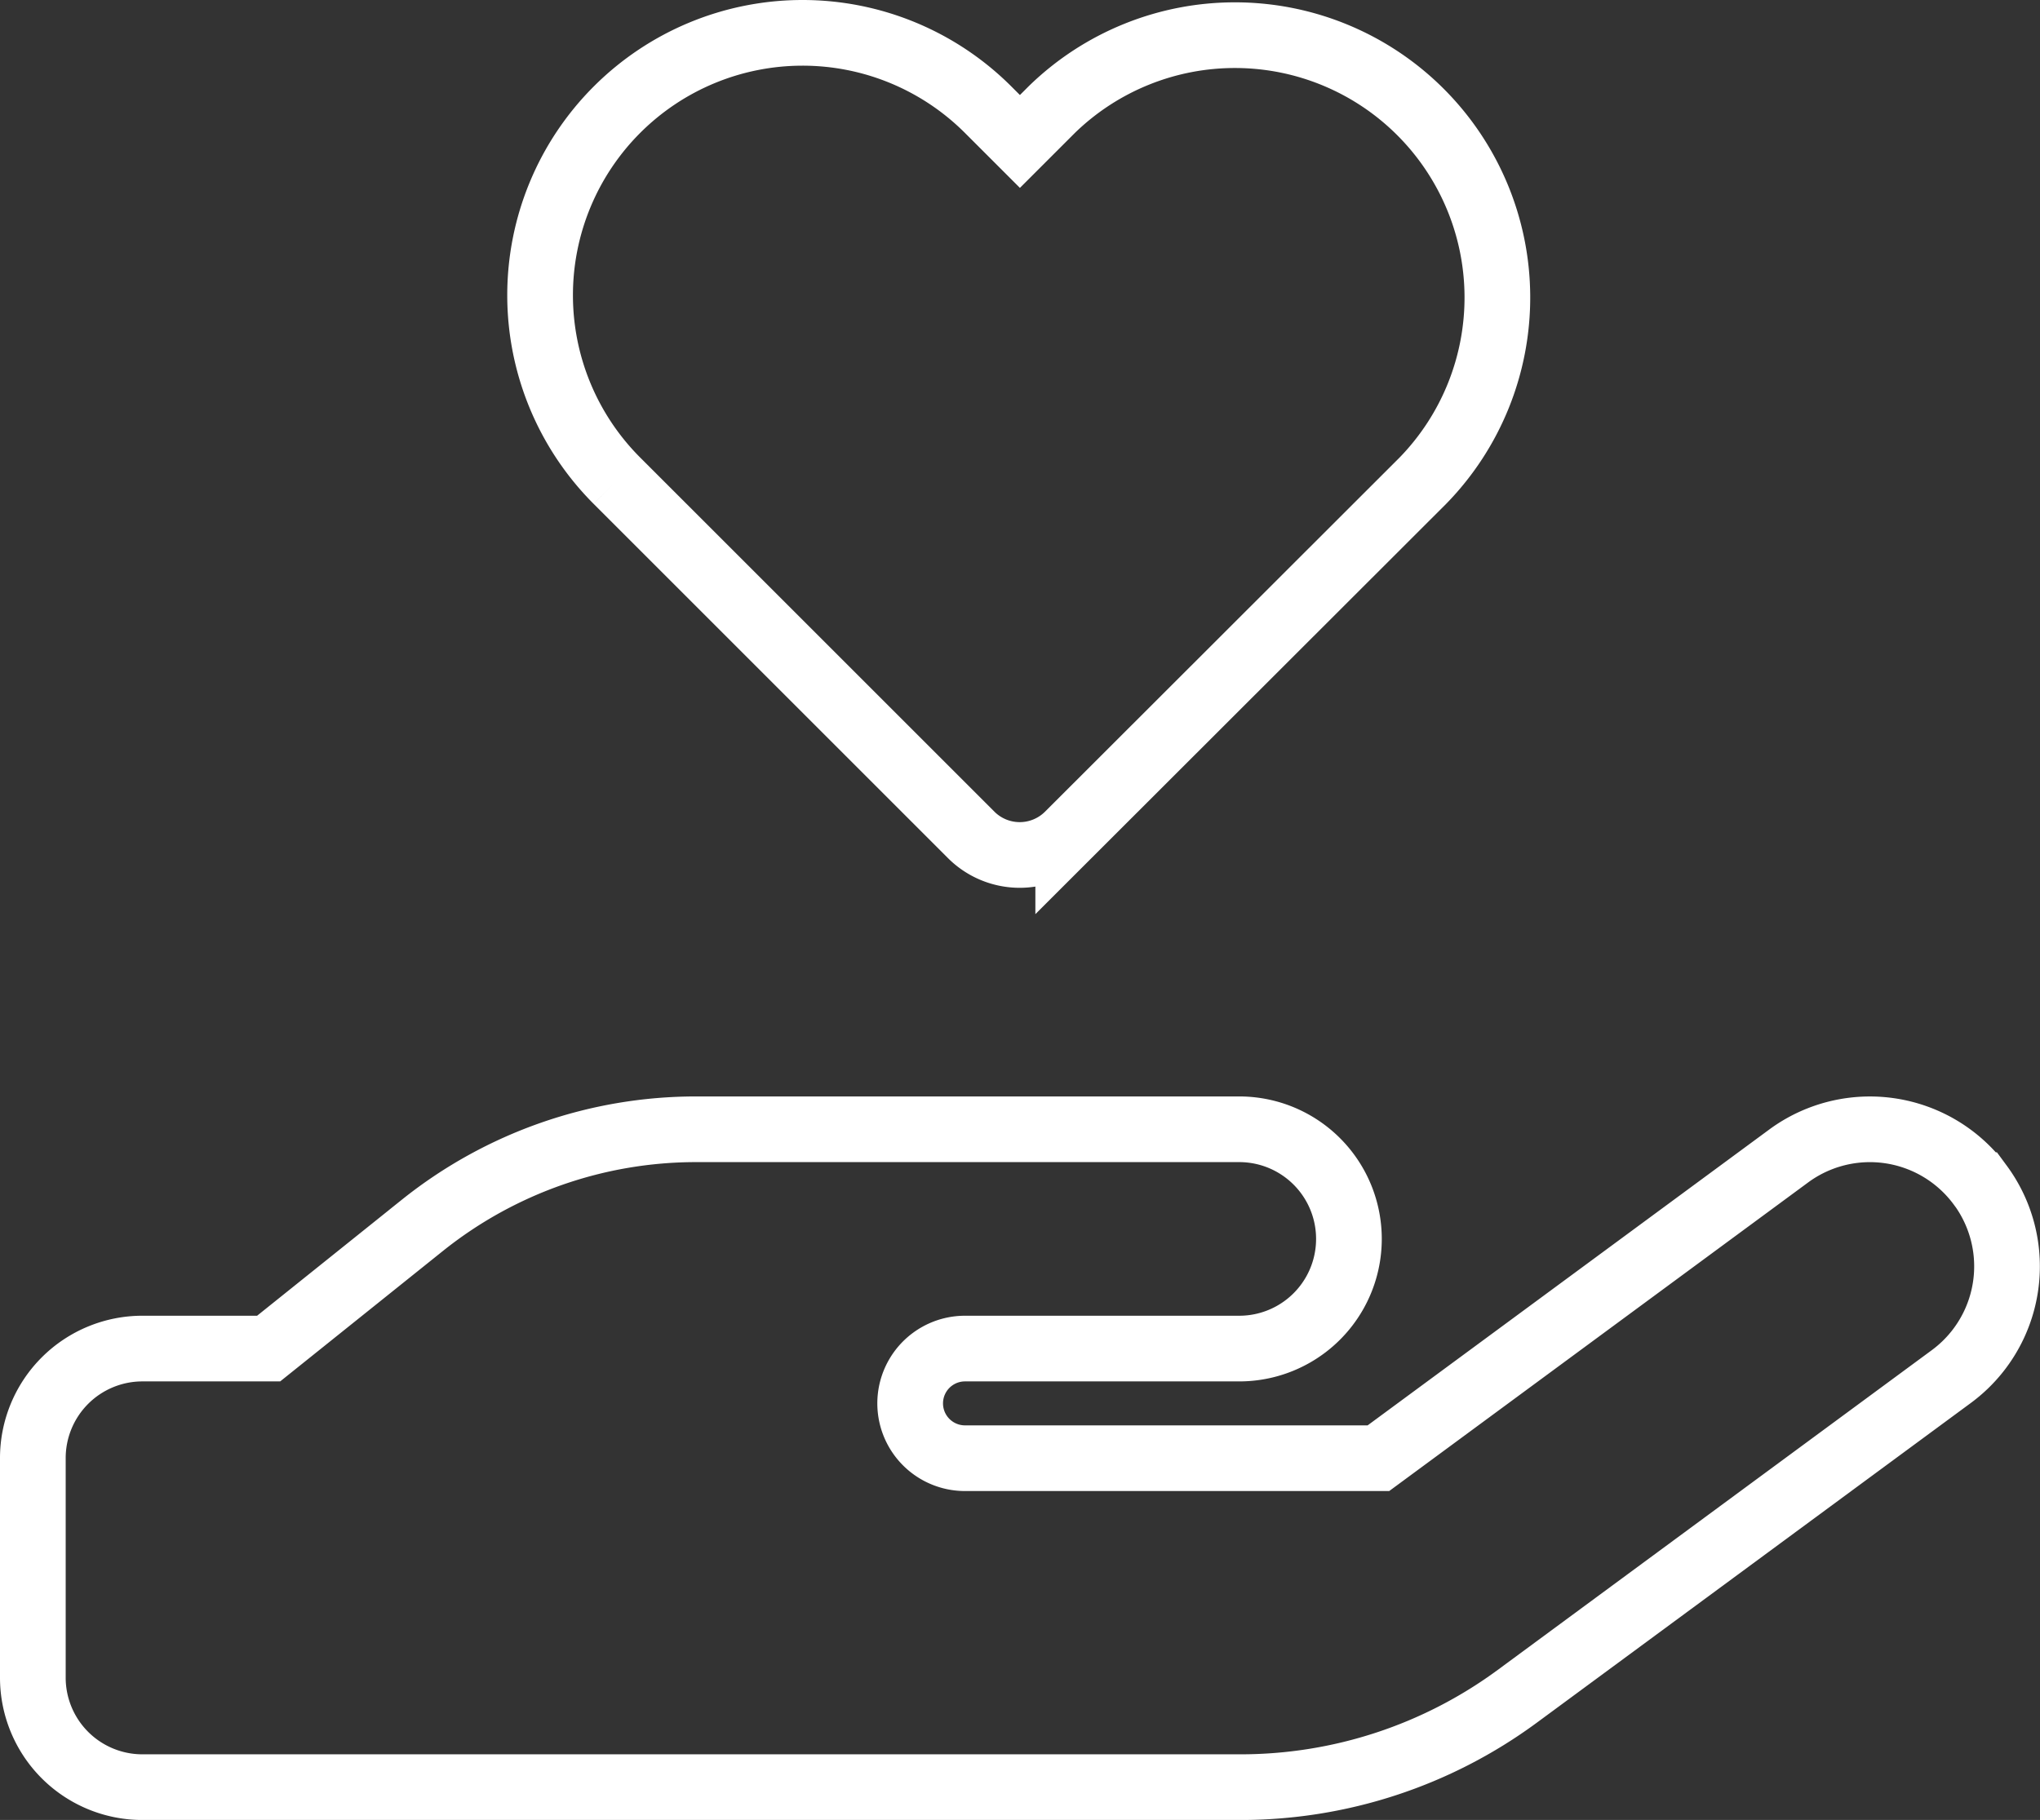
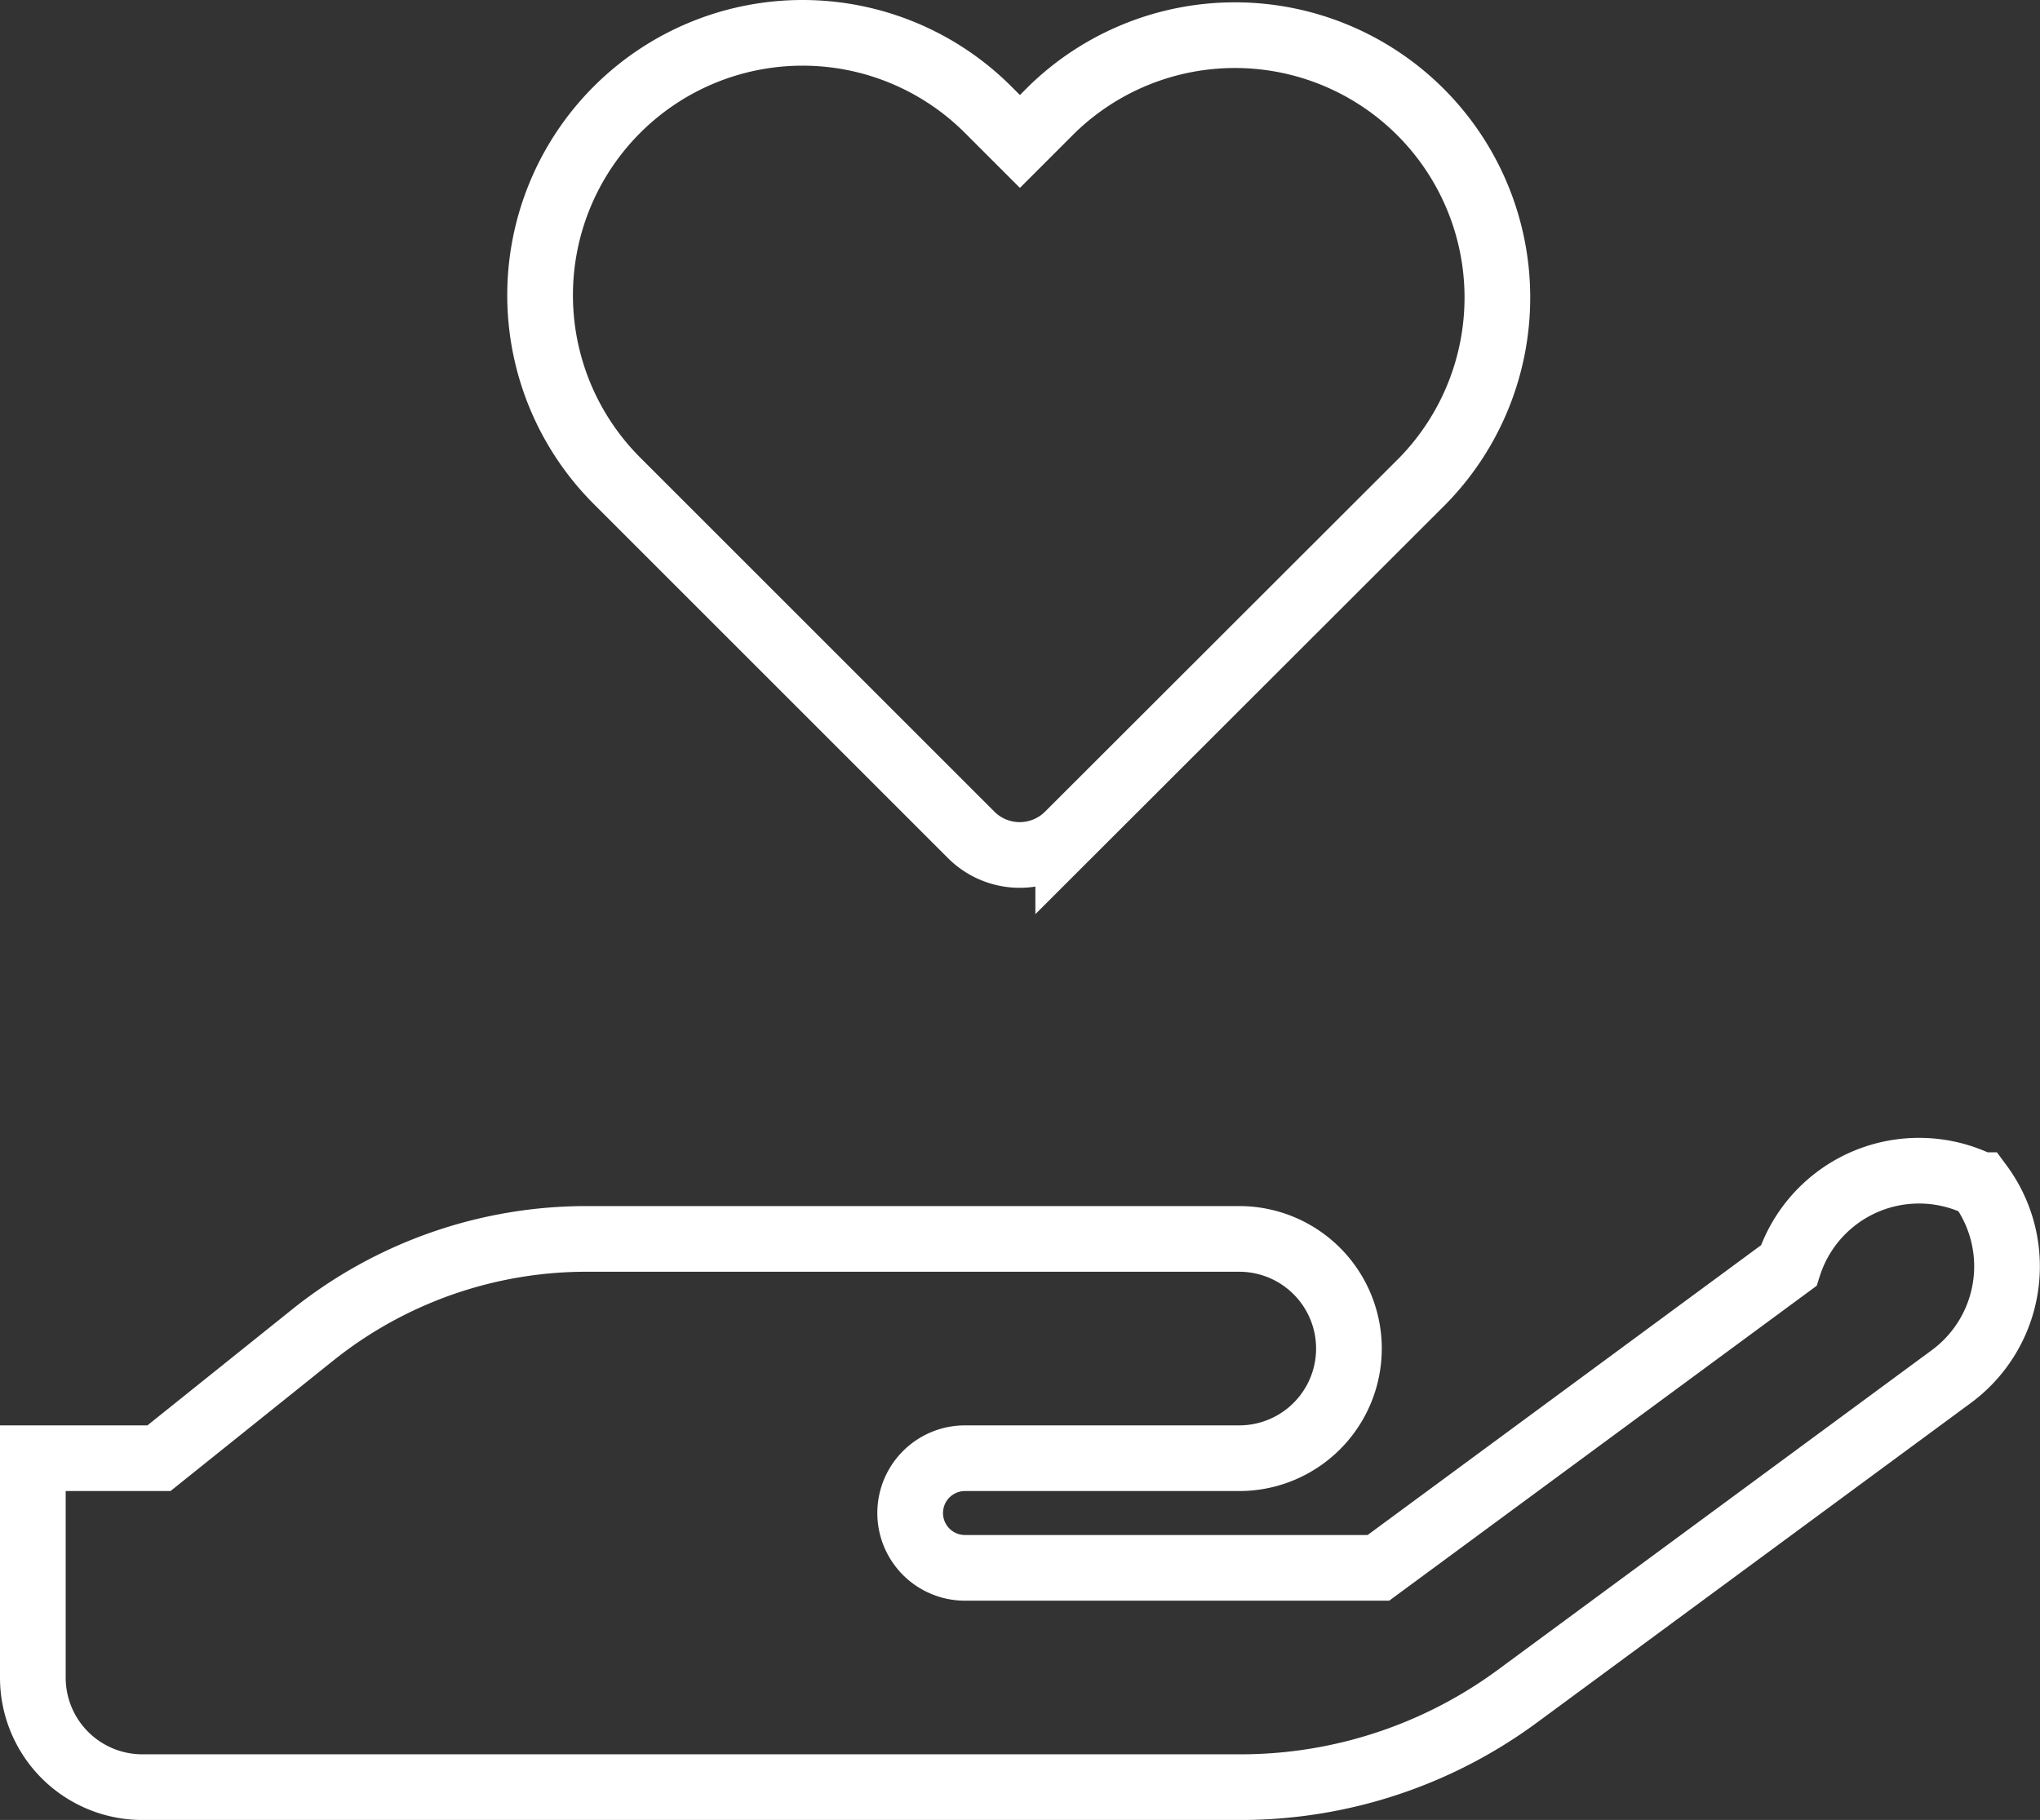
<svg xmlns="http://www.w3.org/2000/svg" width="124.222" height="110.854" viewBox="0 0 124.222 110.854">
  <rect x="0" y="0" width="124.222" height="110.854" fill="#333333" stroke="none" />
  <g id="hand-holding-heart" transform="translate(2 2)">
-     <path id="hand-holding-heart-2" data-name="hand-holding-heart" d="M30.888,15.986A15.982,15.982,0,0,1,58.165,4.675l1.941,1.941,1.941-1.941a15.982,15.982,0,0,1,22.6,22.6l-21.6,21.58a4.182,4.182,0,0,1-5.906,0l-21.58-21.58A15.987,15.987,0,0,1,30.888,15.986Zm87.7,54.2a8.339,8.339,0,0,1-1.774,11.666L90.388,101.324a28.408,28.408,0,0,1-16.842,5.531H6.678A6.671,6.671,0,0,1,0,100.176V86.819a6.671,6.671,0,0,1,6.678-6.678h7.68l9.371-7.513a26.66,26.66,0,0,1,16.7-5.844H73.462a6.678,6.678,0,1,1,0,13.357h-16.7a3.339,3.339,0,1,0,0,6.678H81.936l24.981-18.407A8.339,8.339,0,0,1,118.583,70.186ZM40.4,80.141Z" transform="translate(0 0)" fill="none" stroke="#fff" stroke-width="4" />
+     <path id="hand-holding-heart-2" data-name="hand-holding-heart" d="M30.888,15.986A15.982,15.982,0,0,1,58.165,4.675l1.941,1.941,1.941-1.941a15.982,15.982,0,0,1,22.6,22.6l-21.6,21.58a4.182,4.182,0,0,1-5.906,0l-21.58-21.58A15.987,15.987,0,0,1,30.888,15.986Zm87.7,54.2a8.339,8.339,0,0,1-1.774,11.666L90.388,101.324a28.408,28.408,0,0,1-16.842,5.531H6.678A6.671,6.671,0,0,1,0,100.176V86.819h7.68l9.371-7.513a26.66,26.66,0,0,1,16.7-5.844H73.462a6.678,6.678,0,1,1,0,13.357h-16.7a3.339,3.339,0,1,0,0,6.678H81.936l24.981-18.407A8.339,8.339,0,0,1,118.583,70.186ZM40.4,80.141Z" transform="translate(0 0)" fill="none" stroke="#fff" stroke-width="4" />
  </g>
</svg>